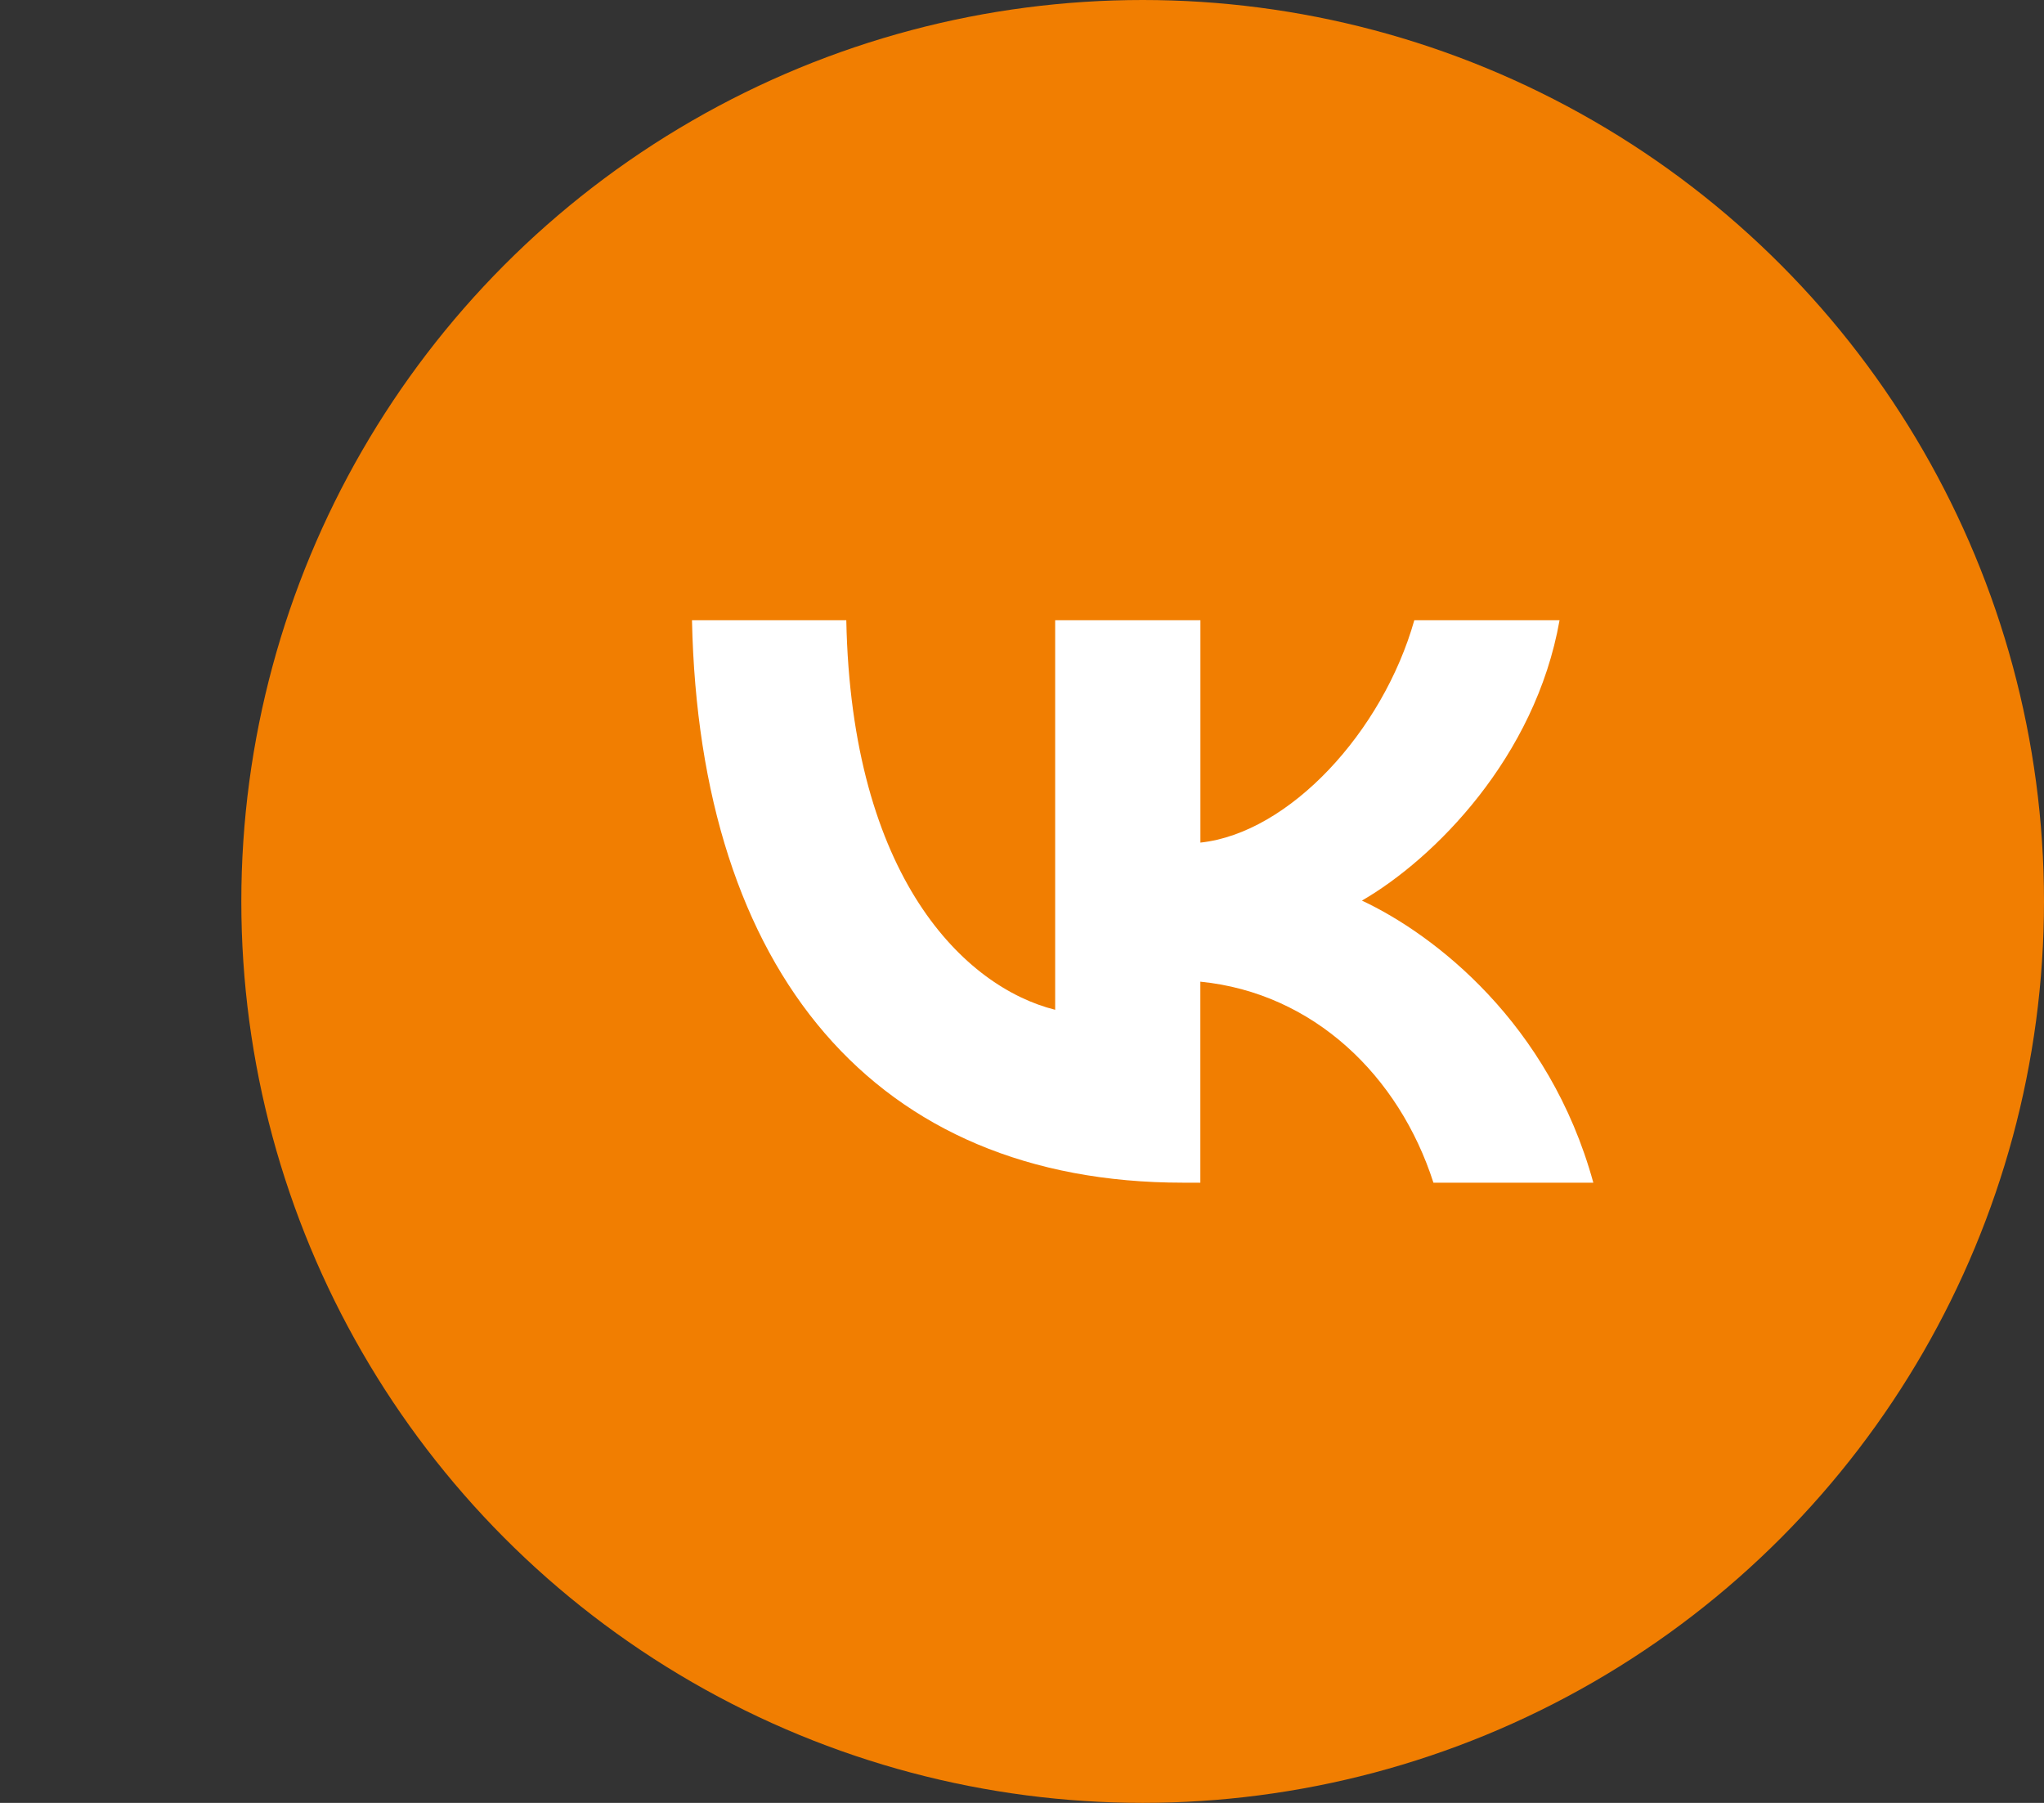
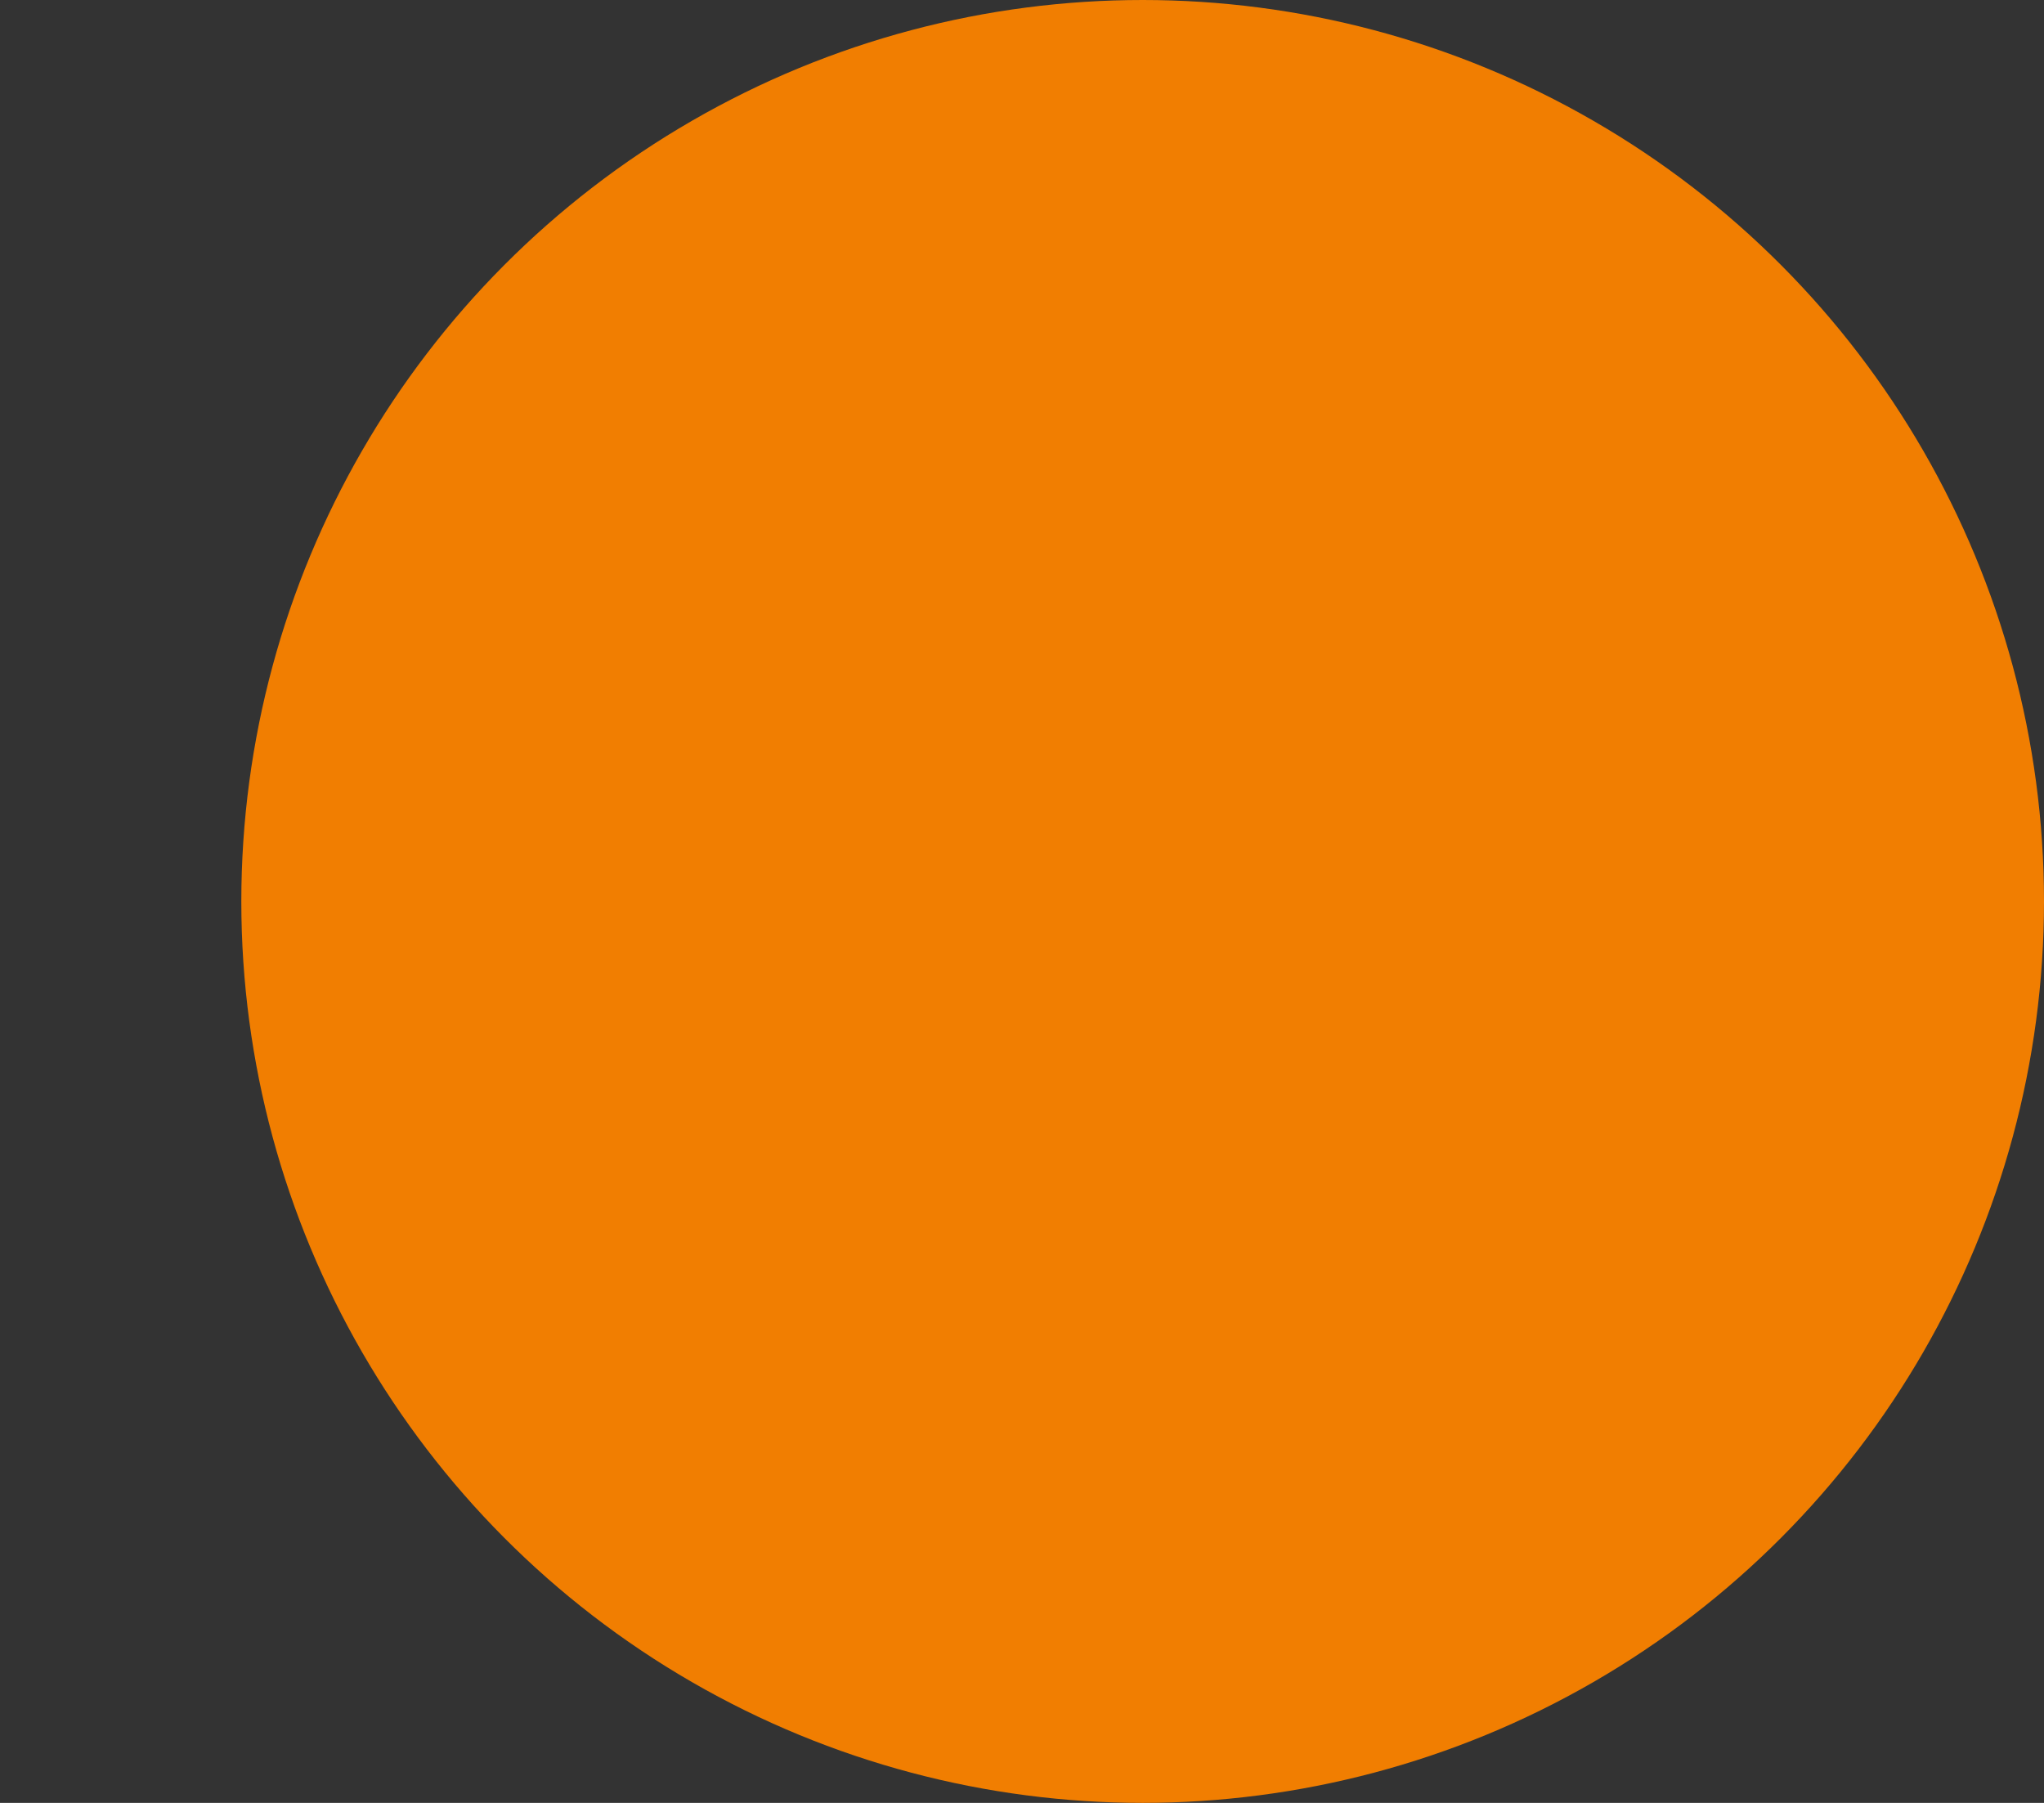
<svg xmlns="http://www.w3.org/2000/svg" id="Layer_1" x="0px" y="0px" width="34.016px" height="30px" viewBox="0 0 34.016 30" xml:space="preserve">
  <rect x="0" y="0" width="34.016" height="30" fill="#333333" stroke="none" />
  <g>
    <circle fill-rule="evenodd" clip-rule="evenodd" fill="#F17E01" cx="19.016" cy="15" r="15" />
-     <path fill-rule="evenodd" clip-rule="evenodd" fill="#FFFFFF" d="M11.516,10.32c0.122,5.846,3.045,9.36,8.17,9.36h0.29v-3.345 c1.883,0.188,3.307,1.565,3.879,3.345h2.661c-0.731-2.661-2.651-4.132-3.851-4.694c1.199-0.693,2.886-2.38,3.289-4.666h-2.417 c-0.525,1.855-2.08,3.542-3.56,3.701V10.32h-2.417v6.483c-1.499-0.375-3.392-2.192-3.476-6.483H11.516z" />
  </g>
</svg>